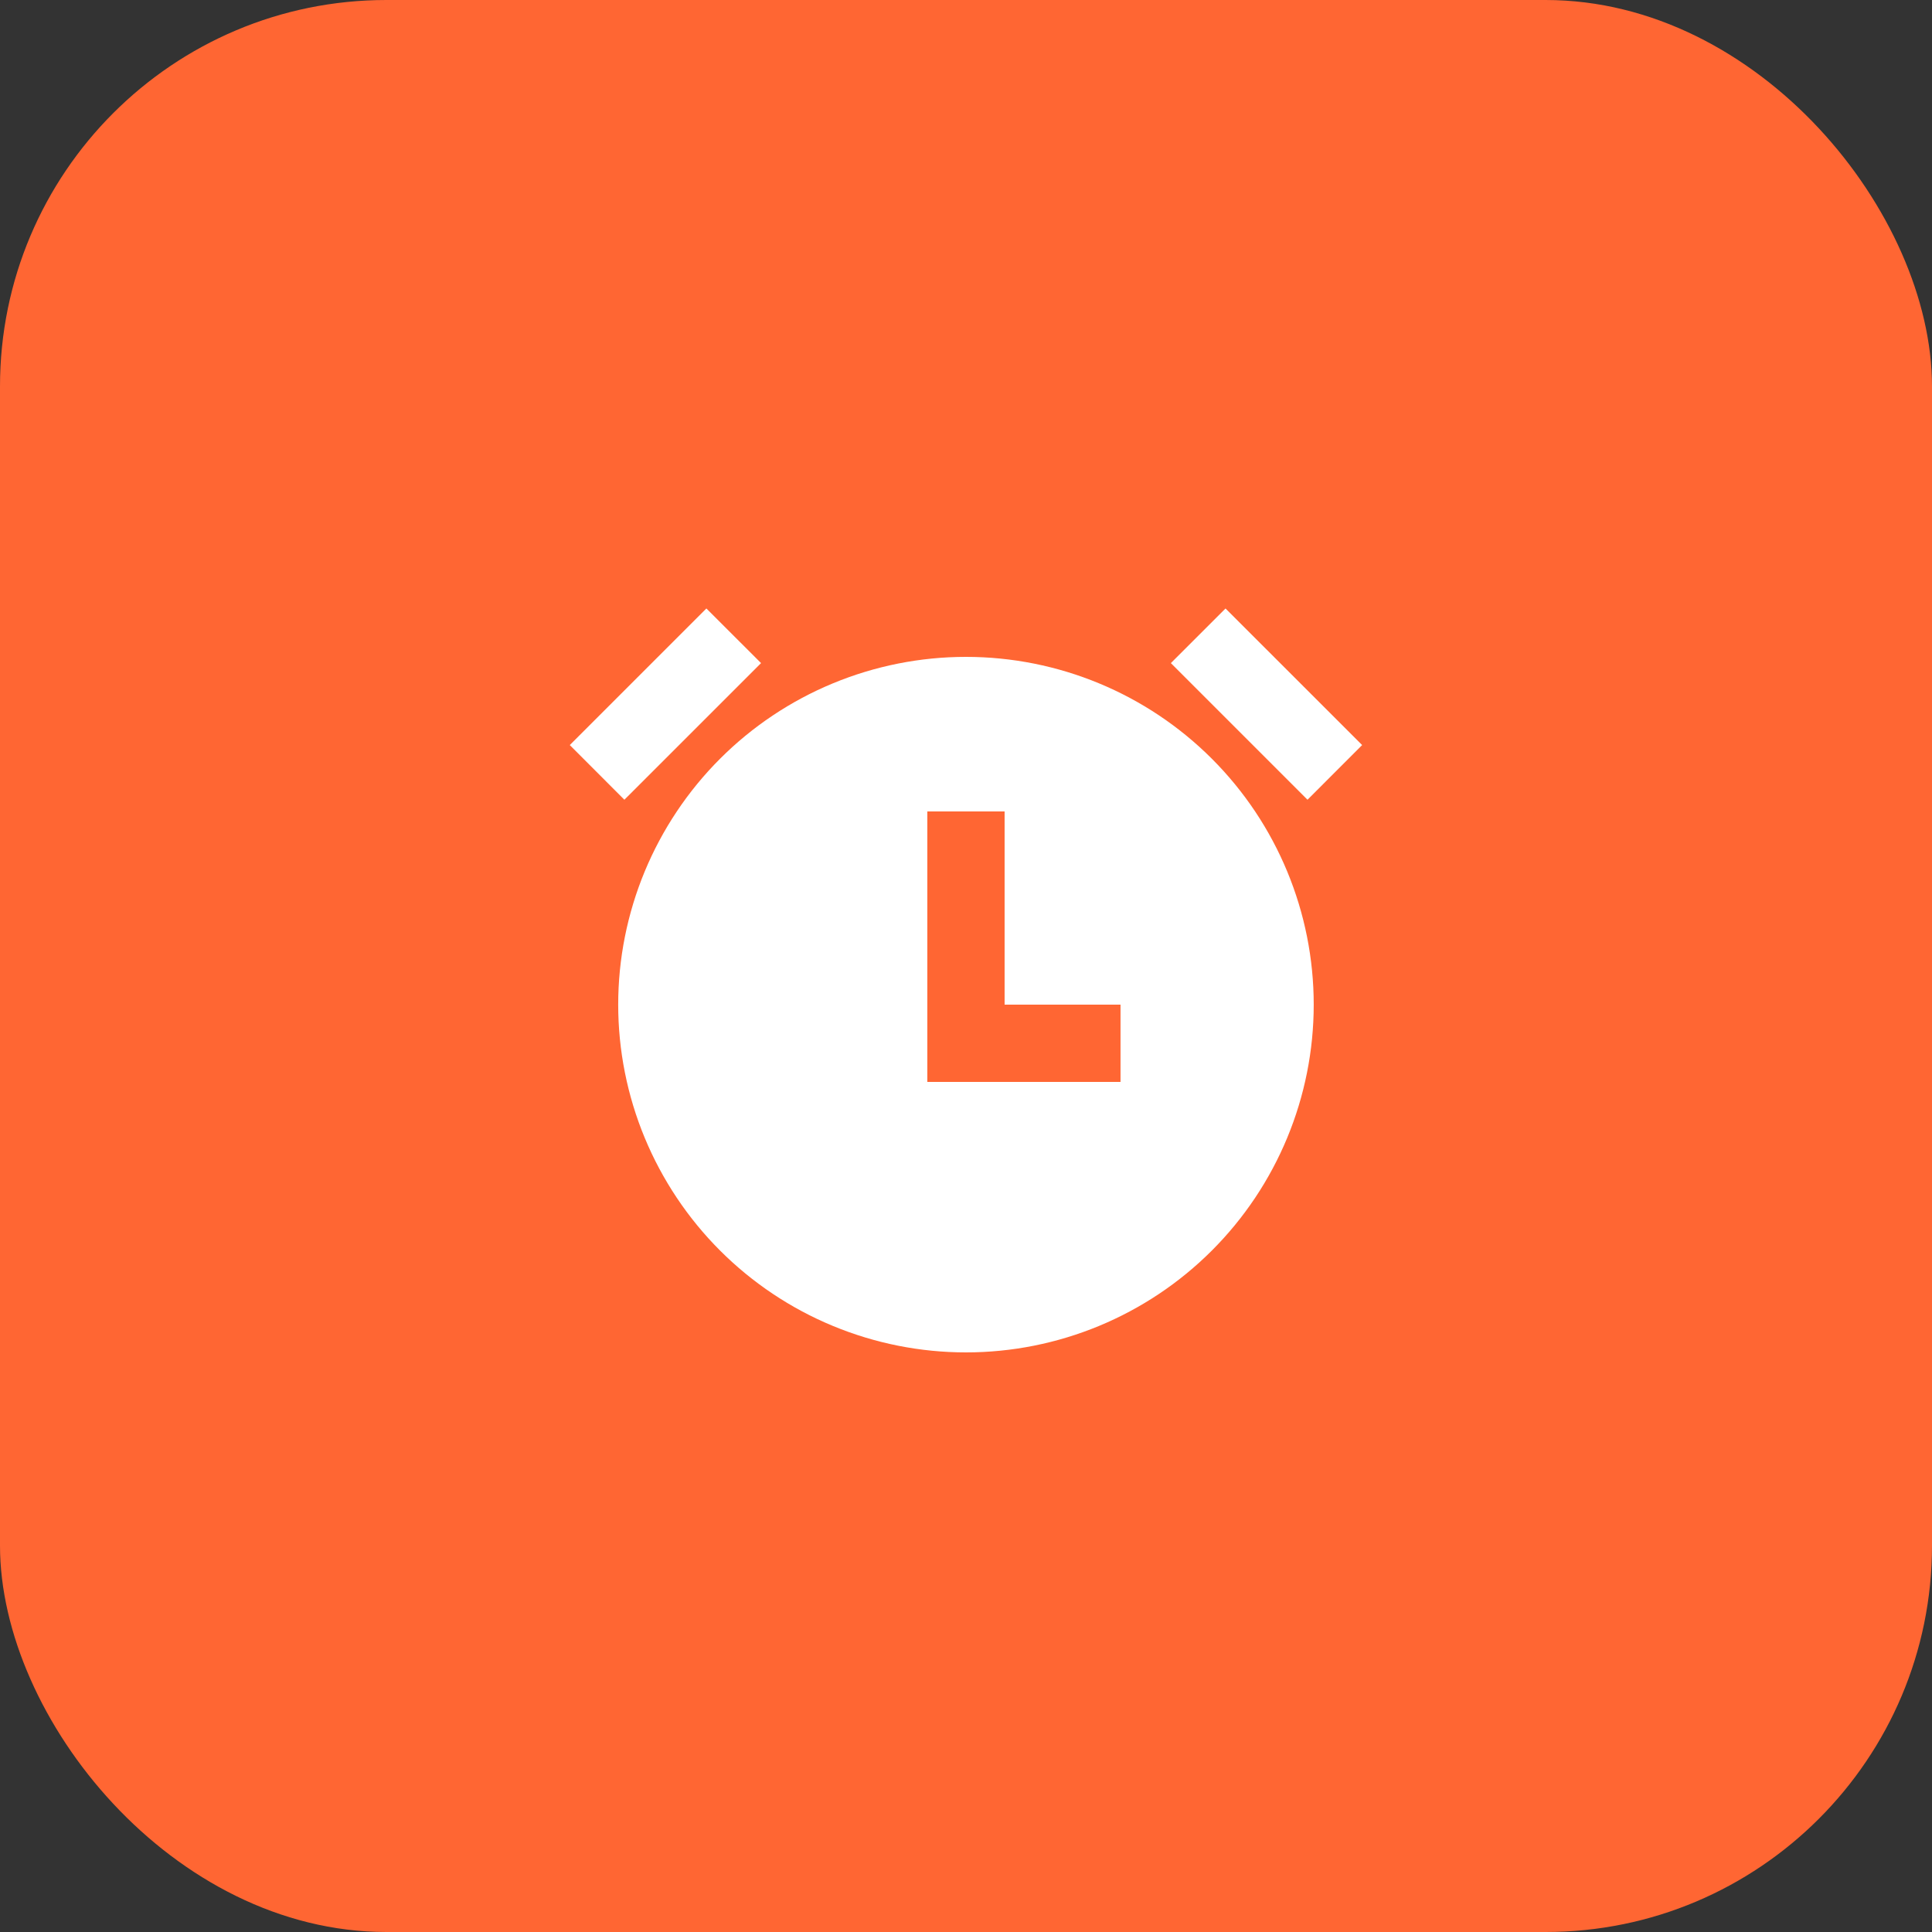
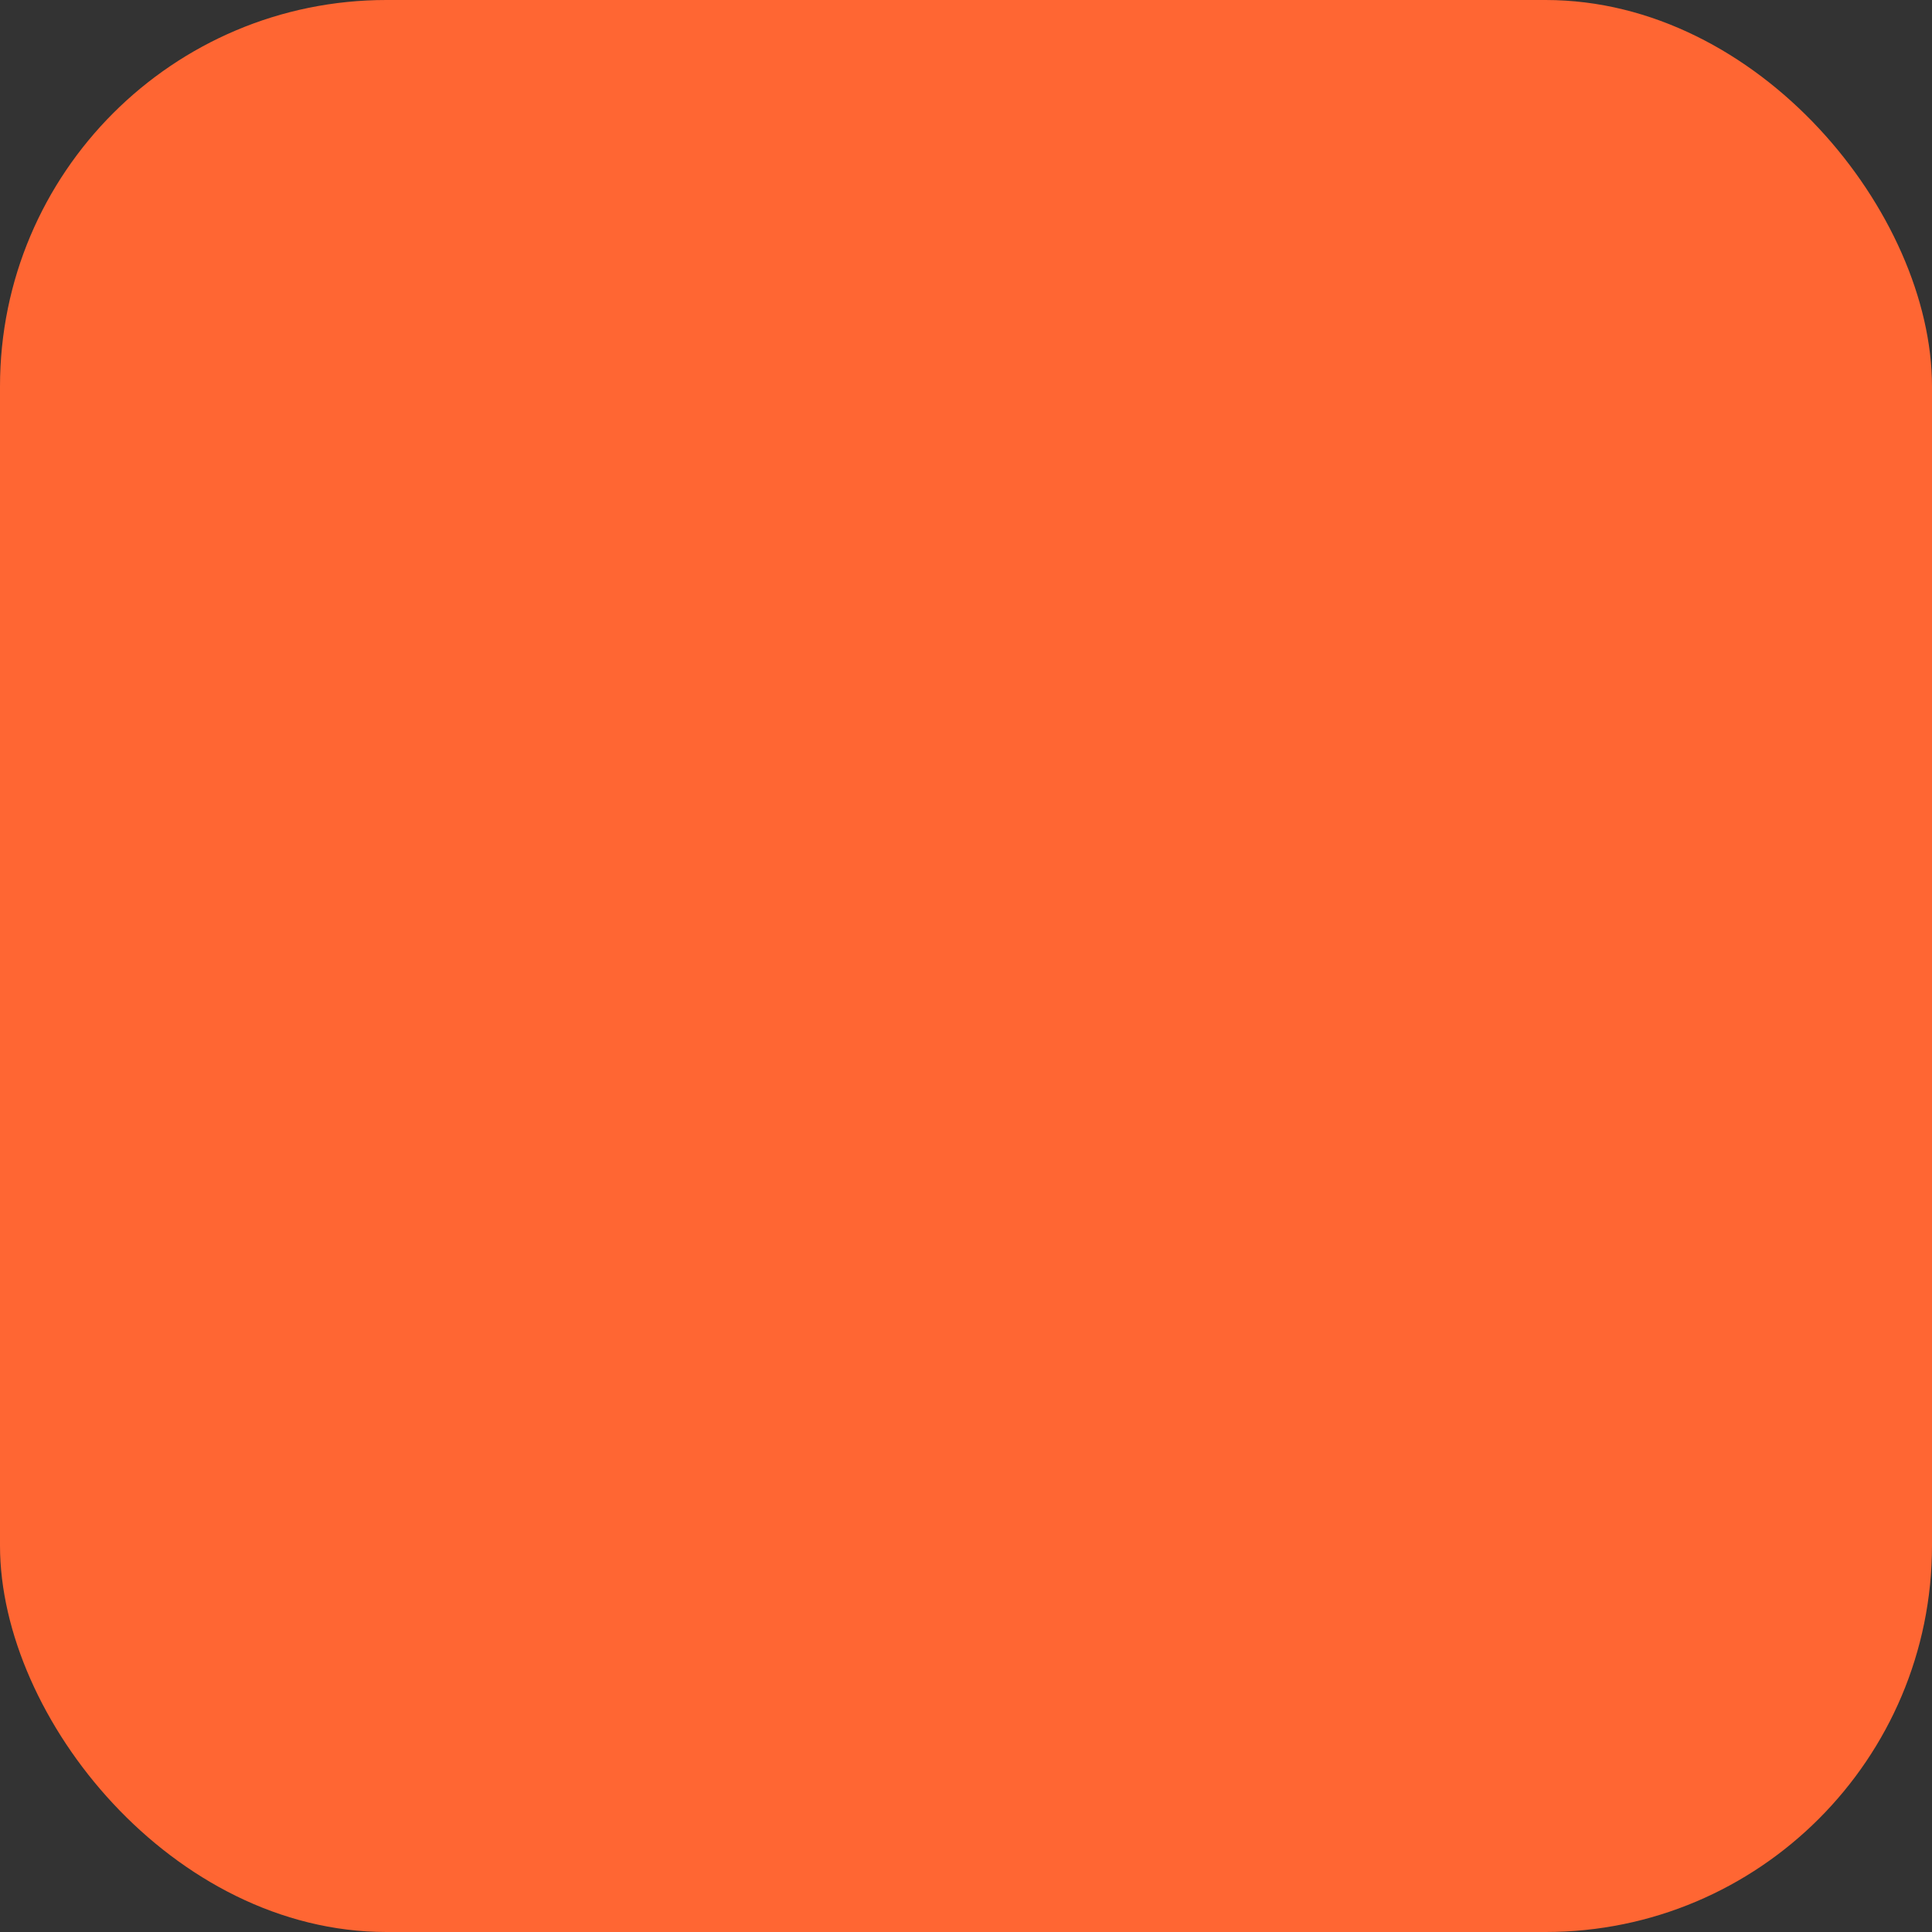
<svg xmlns="http://www.w3.org/2000/svg" width="50" height="50" viewBox="0 0 50 50" fill="none">
  <rect x="0" y="0" width="50" height="50" fill="#333333" stroke="none" />
  <rect width="50" height="50" rx="10" fill="#FF6633" />
  <g clip-path="url(#clip0_1589_6073)">
    <path d="M24.999 35C23.817 35 22.647 34.767 21.555 34.315C20.463 33.863 19.471 33.2 18.635 32.364C17.799 31.528 17.137 30.536 16.684 29.444C16.232 28.352 15.999 27.182 15.999 26C15.999 24.818 16.232 23.648 16.684 22.556C17.137 21.464 17.799 20.472 18.635 19.636C19.471 18.8 20.463 18.137 21.555 17.685C22.647 17.233 23.817 17 24.999 17C27.386 17 29.675 17.948 31.363 19.636C33.051 21.324 33.999 23.613 33.999 26C33.999 28.387 33.051 30.676 31.363 32.364C29.675 34.052 27.386 35 24.999 35V35ZM25.999 26V21H23.999V28H28.999V26H25.999ZM14.746 19.282L18.281 15.747L19.696 17.161L16.159 20.697L14.746 19.282ZM31.716 15.747L35.252 19.282L33.838 20.697L30.302 17.161L31.717 15.747H31.716Z" fill="white" />
  </g>
  <defs>
    <clipPath id="clip0_1589_6073">
-       <rect width="24" height="24" fill="white" transform="translate(13 13)" />
-     </clipPath>
+       </clipPath>
  </defs>
</svg>